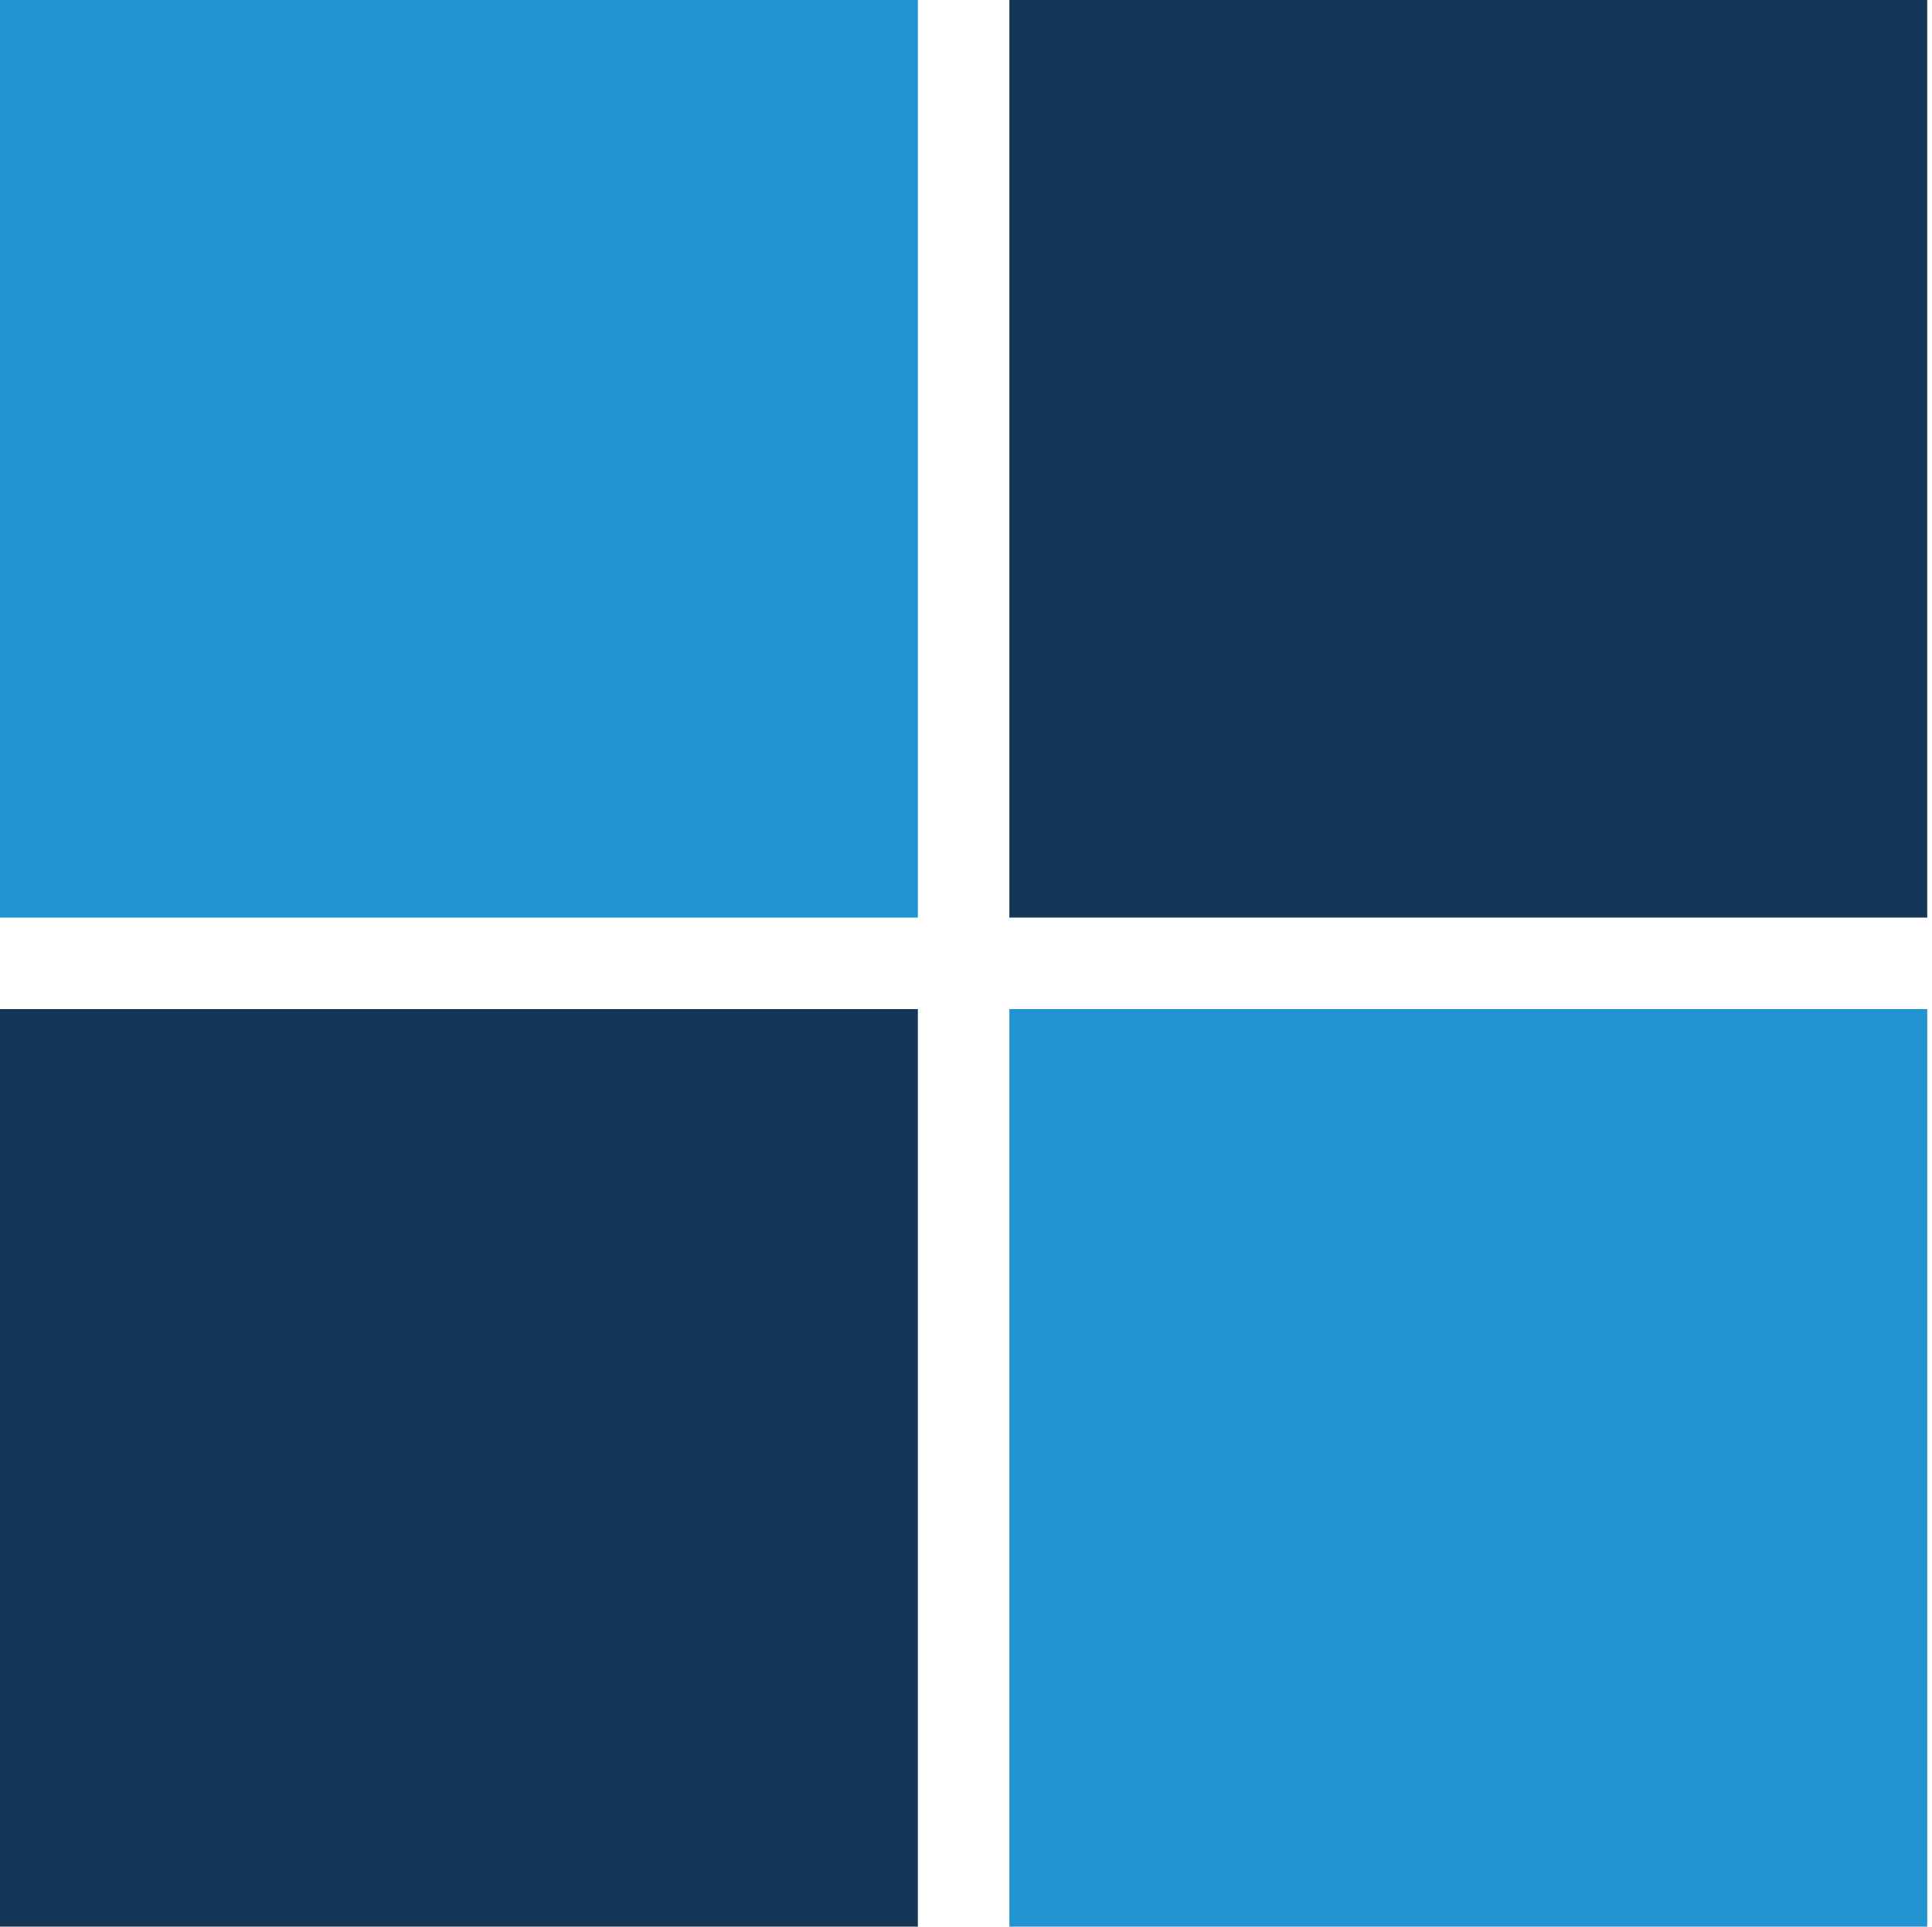
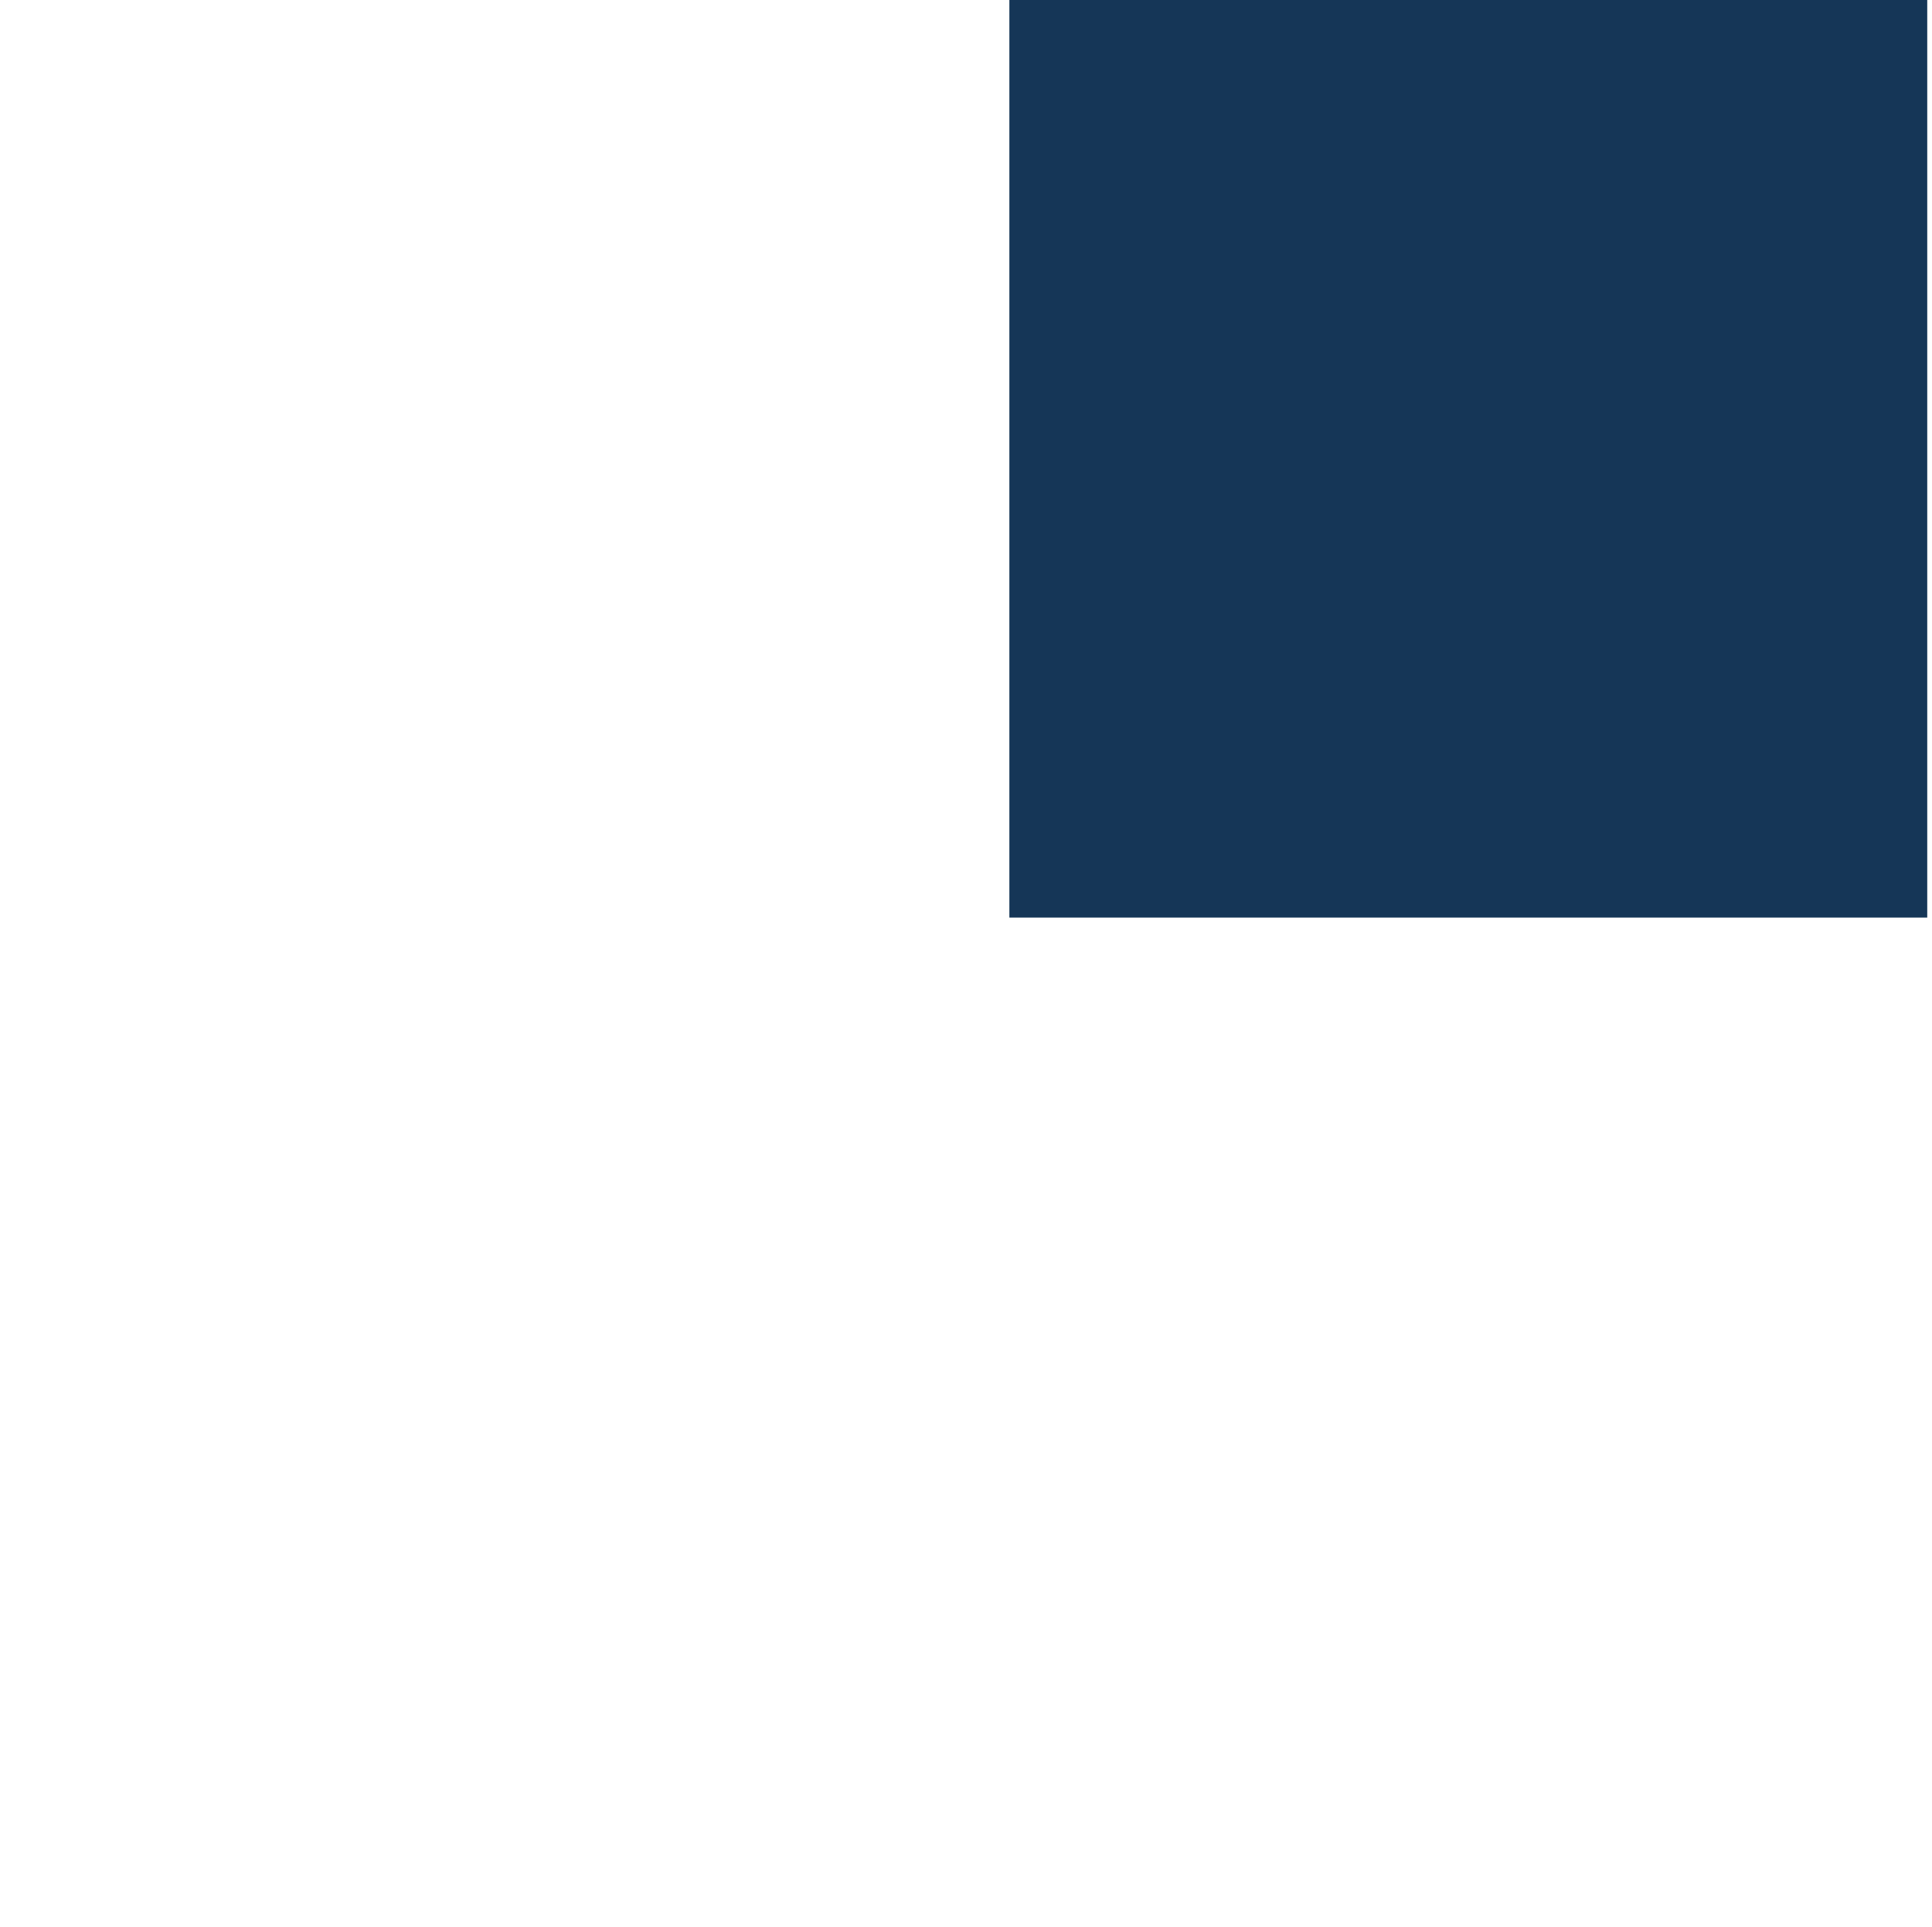
<svg xmlns="http://www.w3.org/2000/svg" id="Réteg_1" data-name="Réteg 1" viewBox="0 0 1002.59 1000">
  <defs>
    <style>
      .cls-1 {
        fill: none;
      }

      .cls-2 {
        fill: #2394d2;
      }

      .cls-3 {
        fill: #153657;
      }
    </style>
  </defs>
-   <rect id="rect17" class="cls-1" x="44.63" y="54.85" width="957.96" height="926.1" />
-   <rect id="rect7" class="cls-2" width="476.32" height="476.26" />
  <rect id="rect8" class="cls-3" x="523.8" y="0" width="476.32" height="476.26" />
-   <rect id="rect9" class="cls-3" y="523.74" width="476.32" height="476.26" />
-   <rect id="rect10" class="cls-2" x="523.8" y="523.74" width="476.32" height="476.26" />
</svg>